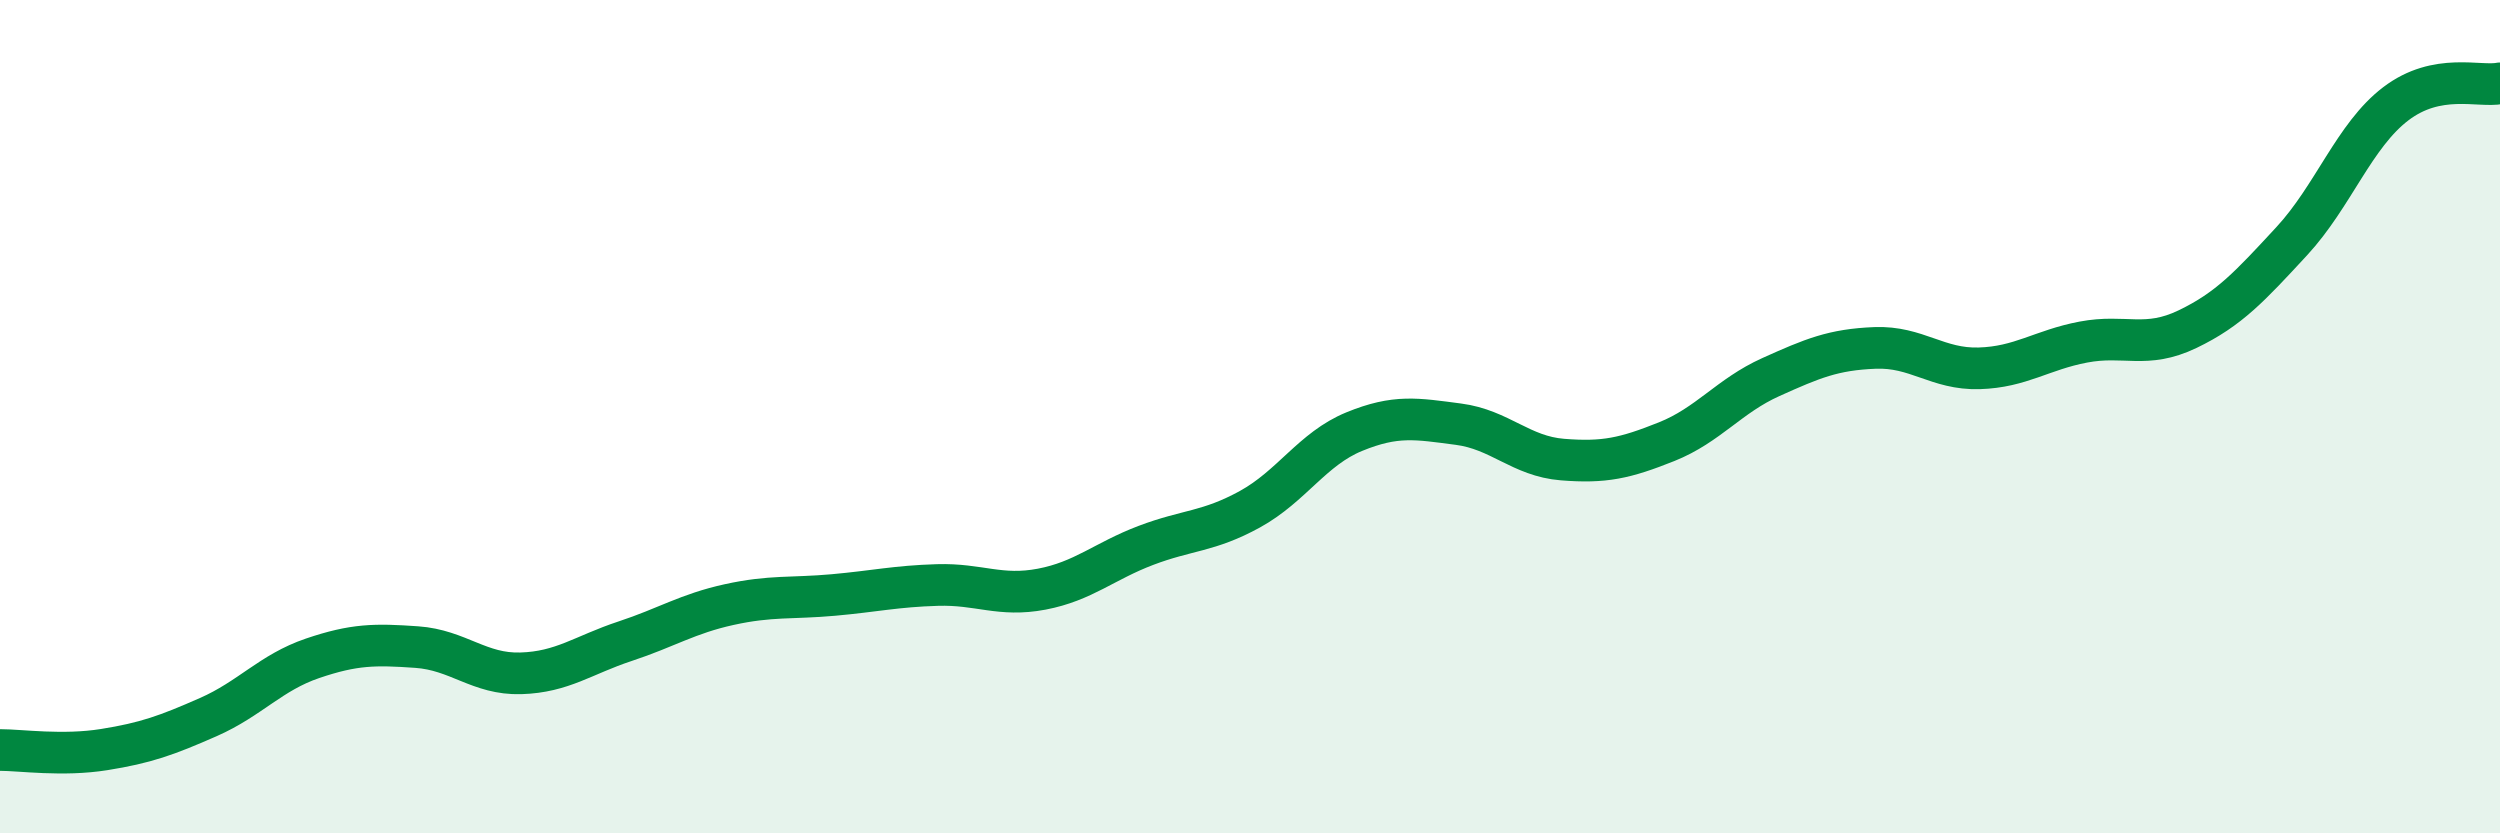
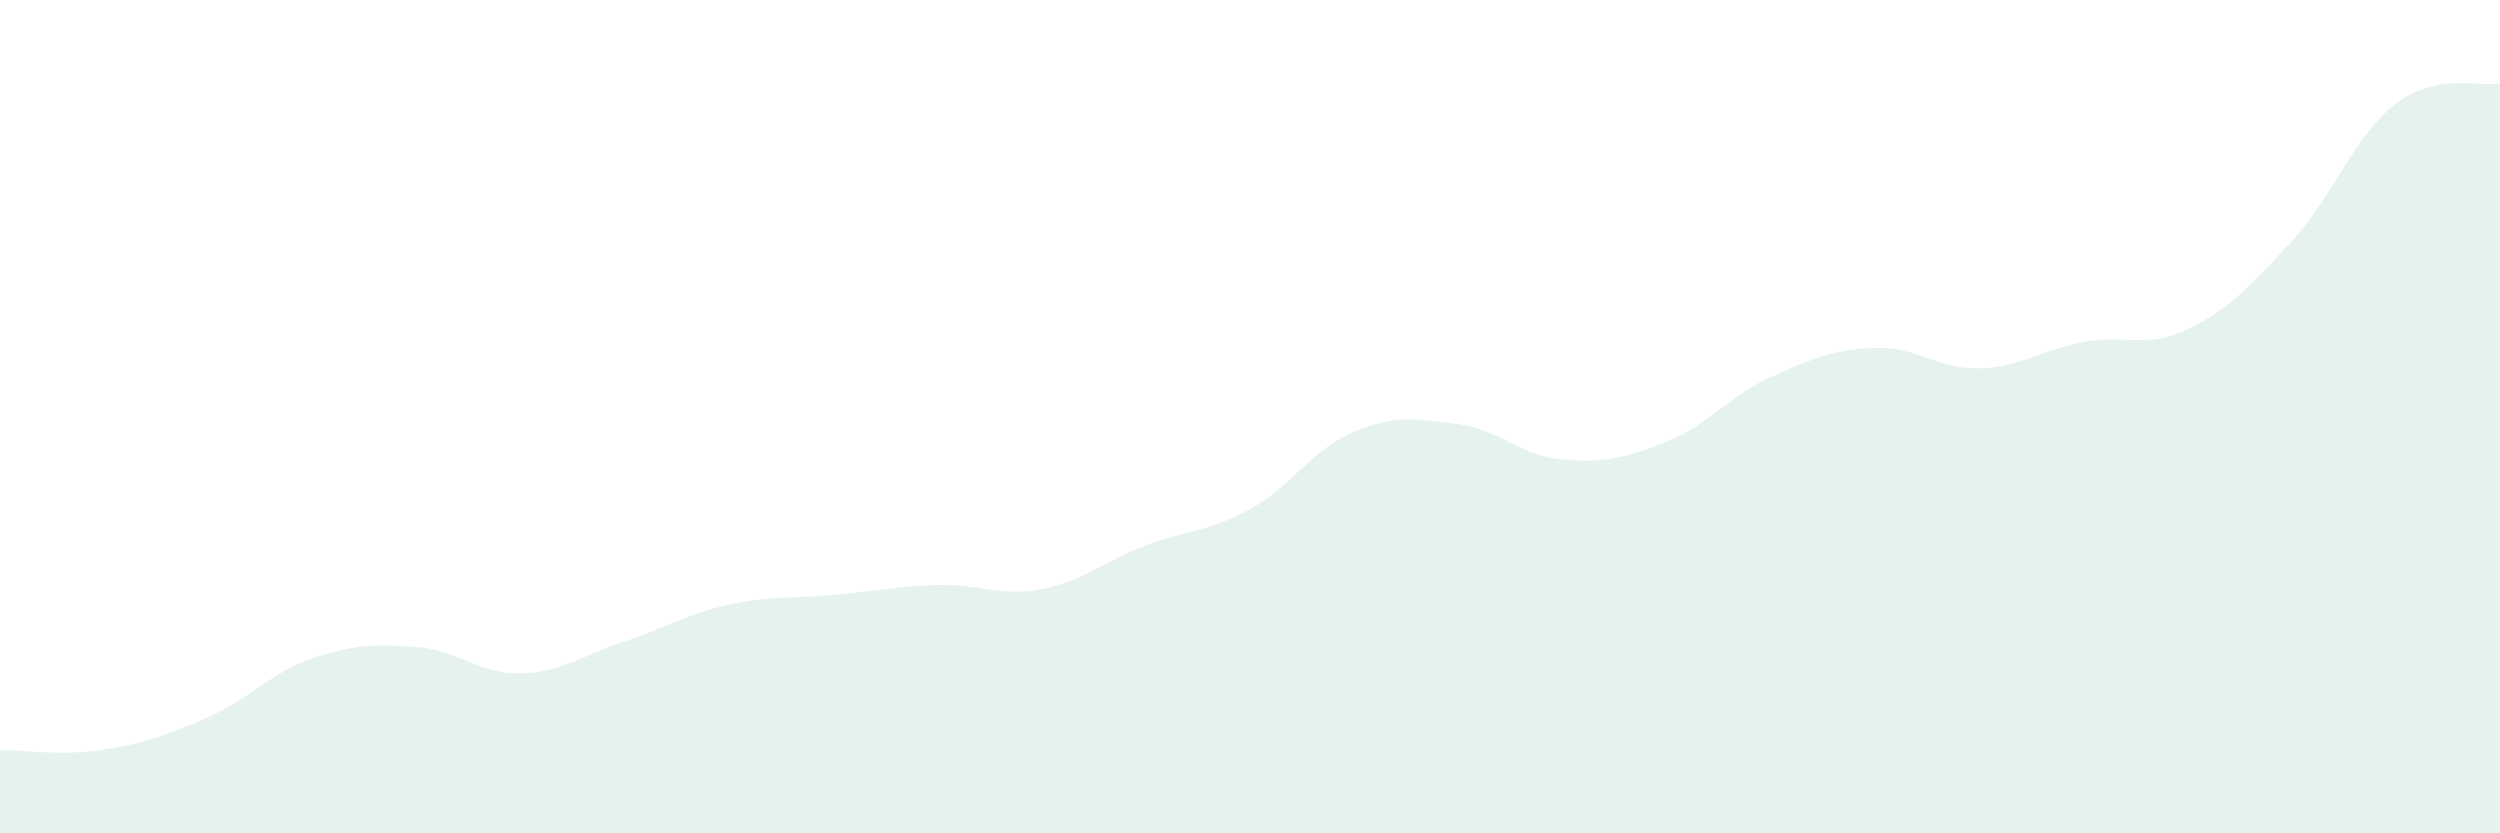
<svg xmlns="http://www.w3.org/2000/svg" width="60" height="20" viewBox="0 0 60 20">
  <path d="M 0,18 C 0.5,18 1.5,18.15 2.5,17.99 C 3.5,17.83 4,17.65 5,17.21 C 6,16.77 6.5,16.14 7.5,15.8 C 8.5,15.46 9,15.46 10,15.53 C 11,15.6 11.5,16.19 12.5,16.16 C 13.5,16.13 14,15.72 15,15.39 C 16,15.06 16.5,14.73 17.5,14.51 C 18.5,14.29 19,14.37 20,14.28 C 21,14.19 21.5,14.07 22.5,14.04 C 23.5,14.01 24,14.33 25,14.14 C 26,13.95 26.5,13.47 27.5,13.09 C 28.5,12.71 29,12.77 30,12.22 C 31,11.67 31.5,10.77 32.5,10.36 C 33.5,9.95 34,10.05 35,10.18 C 36,10.31 36.5,10.95 37.5,11.03 C 38.5,11.11 39,11 40,10.6 C 41,10.2 41.5,9.5 42.5,9.05 C 43.5,8.6 44,8.39 45,8.35 C 46,8.31 46.5,8.87 47.5,8.84 C 48.5,8.81 49,8.4 50,8.21 C 51,8.02 51.5,8.38 52.5,7.9 C 53.5,7.42 54,6.87 55,5.79 C 56,4.71 56.5,3.25 57.5,2.49 C 58.5,1.73 59.5,2.1 60,2L60 20L0 20Z" fill="#008740" opacity="0.1" stroke-linecap="round" stroke-linejoin="round" />
-   <path d="M 0,18 C 0.5,18 1.5,18.15 2.5,17.99 C 3.5,17.83 4,17.65 5,17.21 C 6,16.77 6.5,16.14 7.5,15.8 C 8.5,15.46 9,15.46 10,15.53 C 11,15.6 11.5,16.19 12.5,16.16 C 13.5,16.13 14,15.72 15,15.39 C 16,15.06 16.5,14.73 17.5,14.51 C 18.5,14.29 19,14.37 20,14.28 C 21,14.19 21.5,14.07 22.5,14.04 C 23.5,14.01 24,14.33 25,14.14 C 26,13.95 26.5,13.47 27.5,13.09 C 28.5,12.71 29,12.77 30,12.22 C 31,11.67 31.5,10.77 32.5,10.36 C 33.5,9.95 34,10.05 35,10.18 C 36,10.31 36.5,10.95 37.5,11.03 C 38.5,11.11 39,11 40,10.6 C 41,10.2 41.5,9.5 42.5,9.05 C 43.5,8.6 44,8.39 45,8.35 C 46,8.31 46.5,8.87 47.5,8.84 C 48.5,8.81 49,8.4 50,8.21 C 51,8.02 51.5,8.38 52.5,7.9 C 53.5,7.42 54,6.87 55,5.79 C 56,4.71 56.5,3.25 57.5,2.49 C 58.5,1.73 59.5,2.1 60,2" stroke="#008740" stroke-width="1" fill="none" stroke-linecap="round" stroke-linejoin="round" />
</svg>